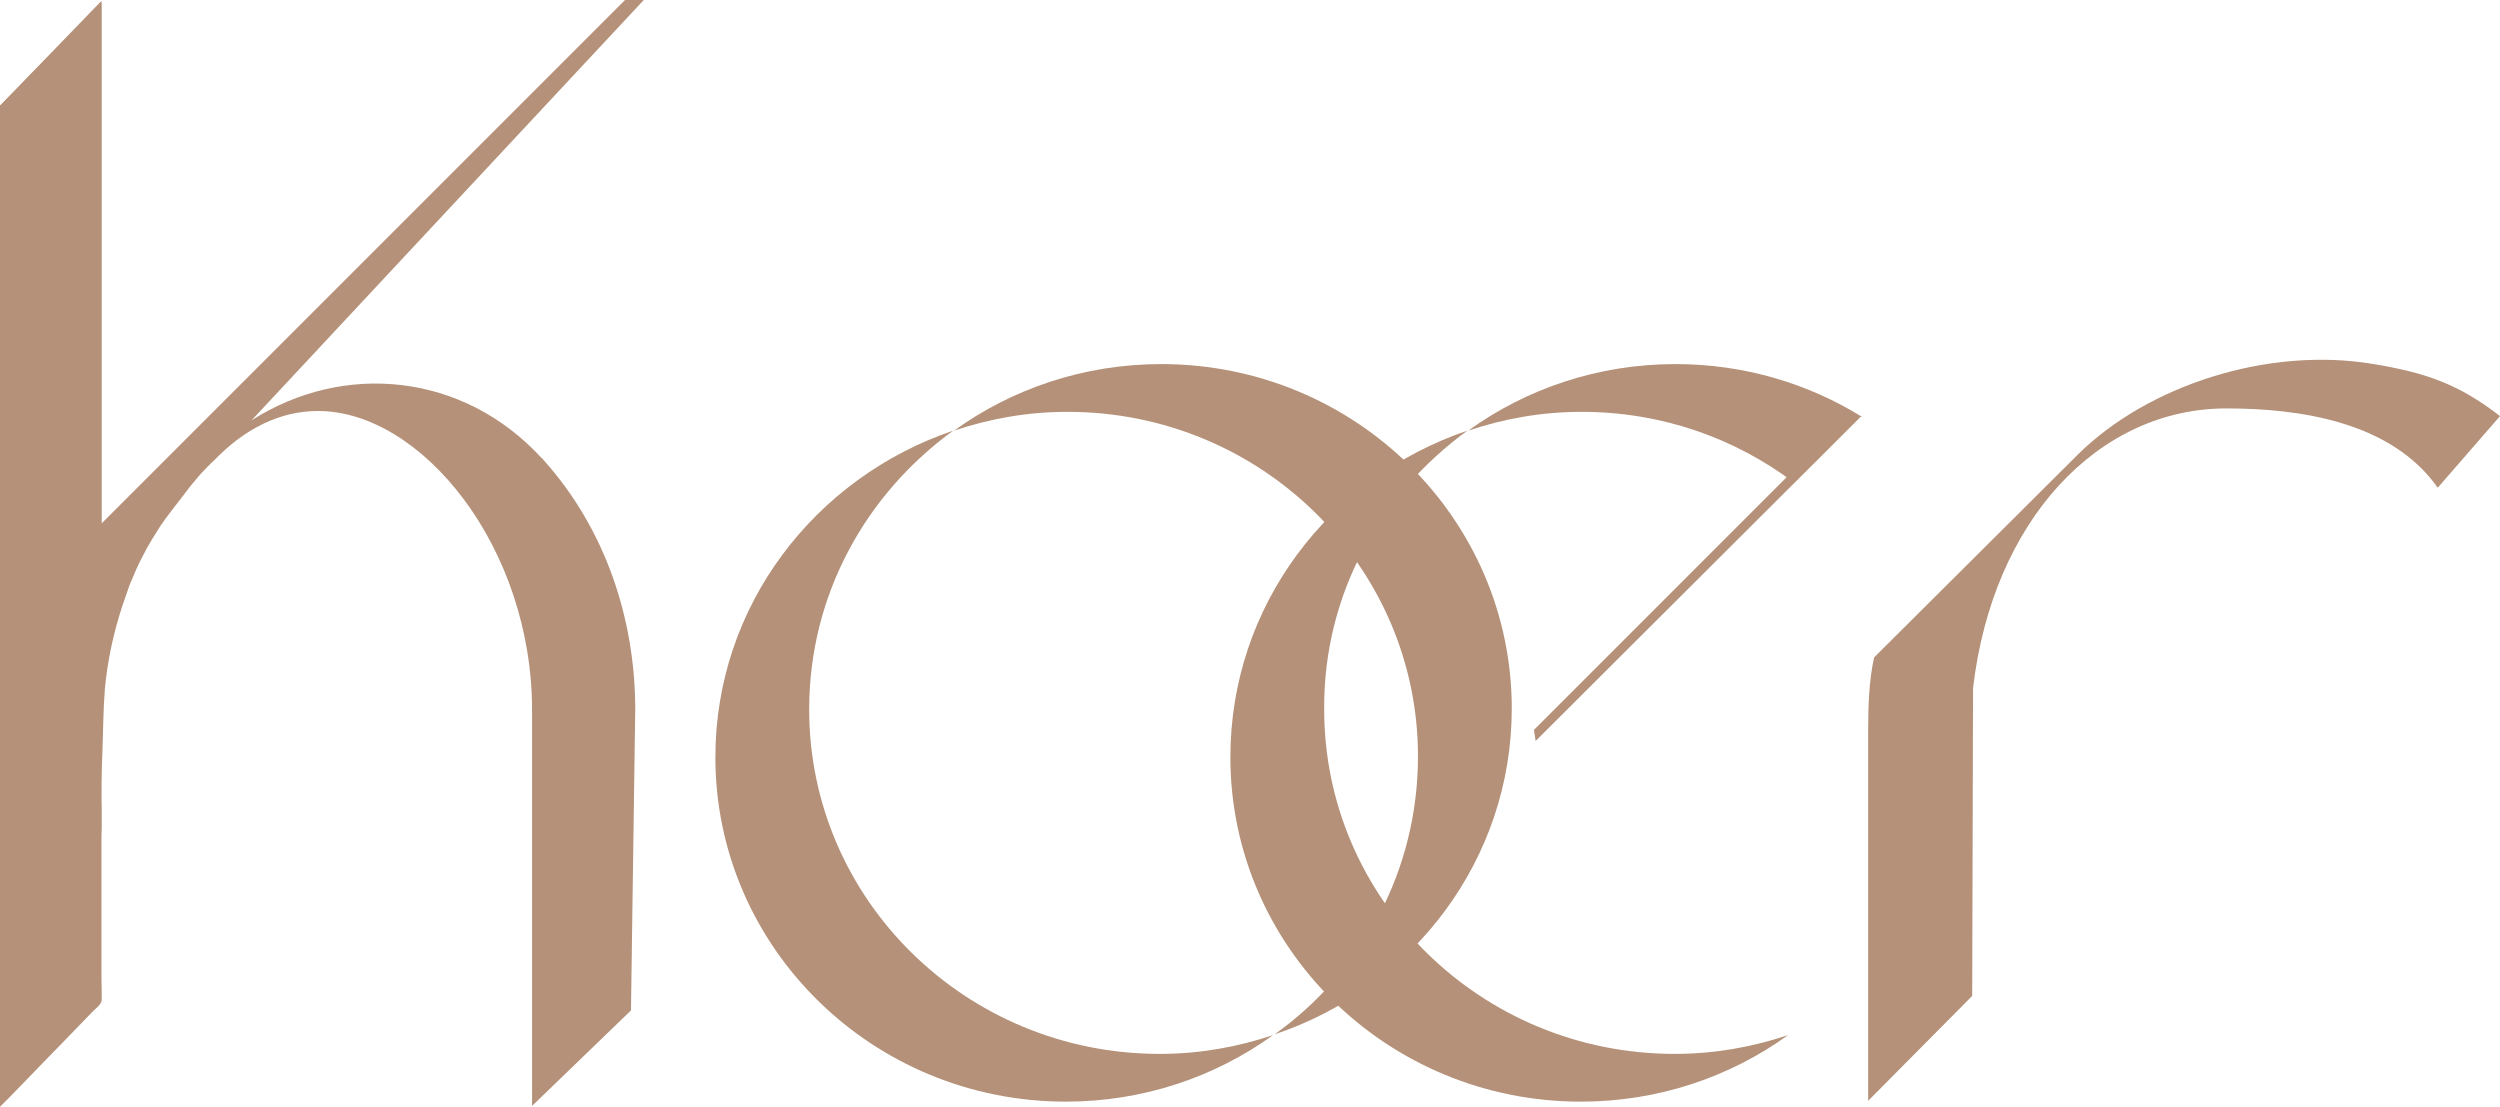
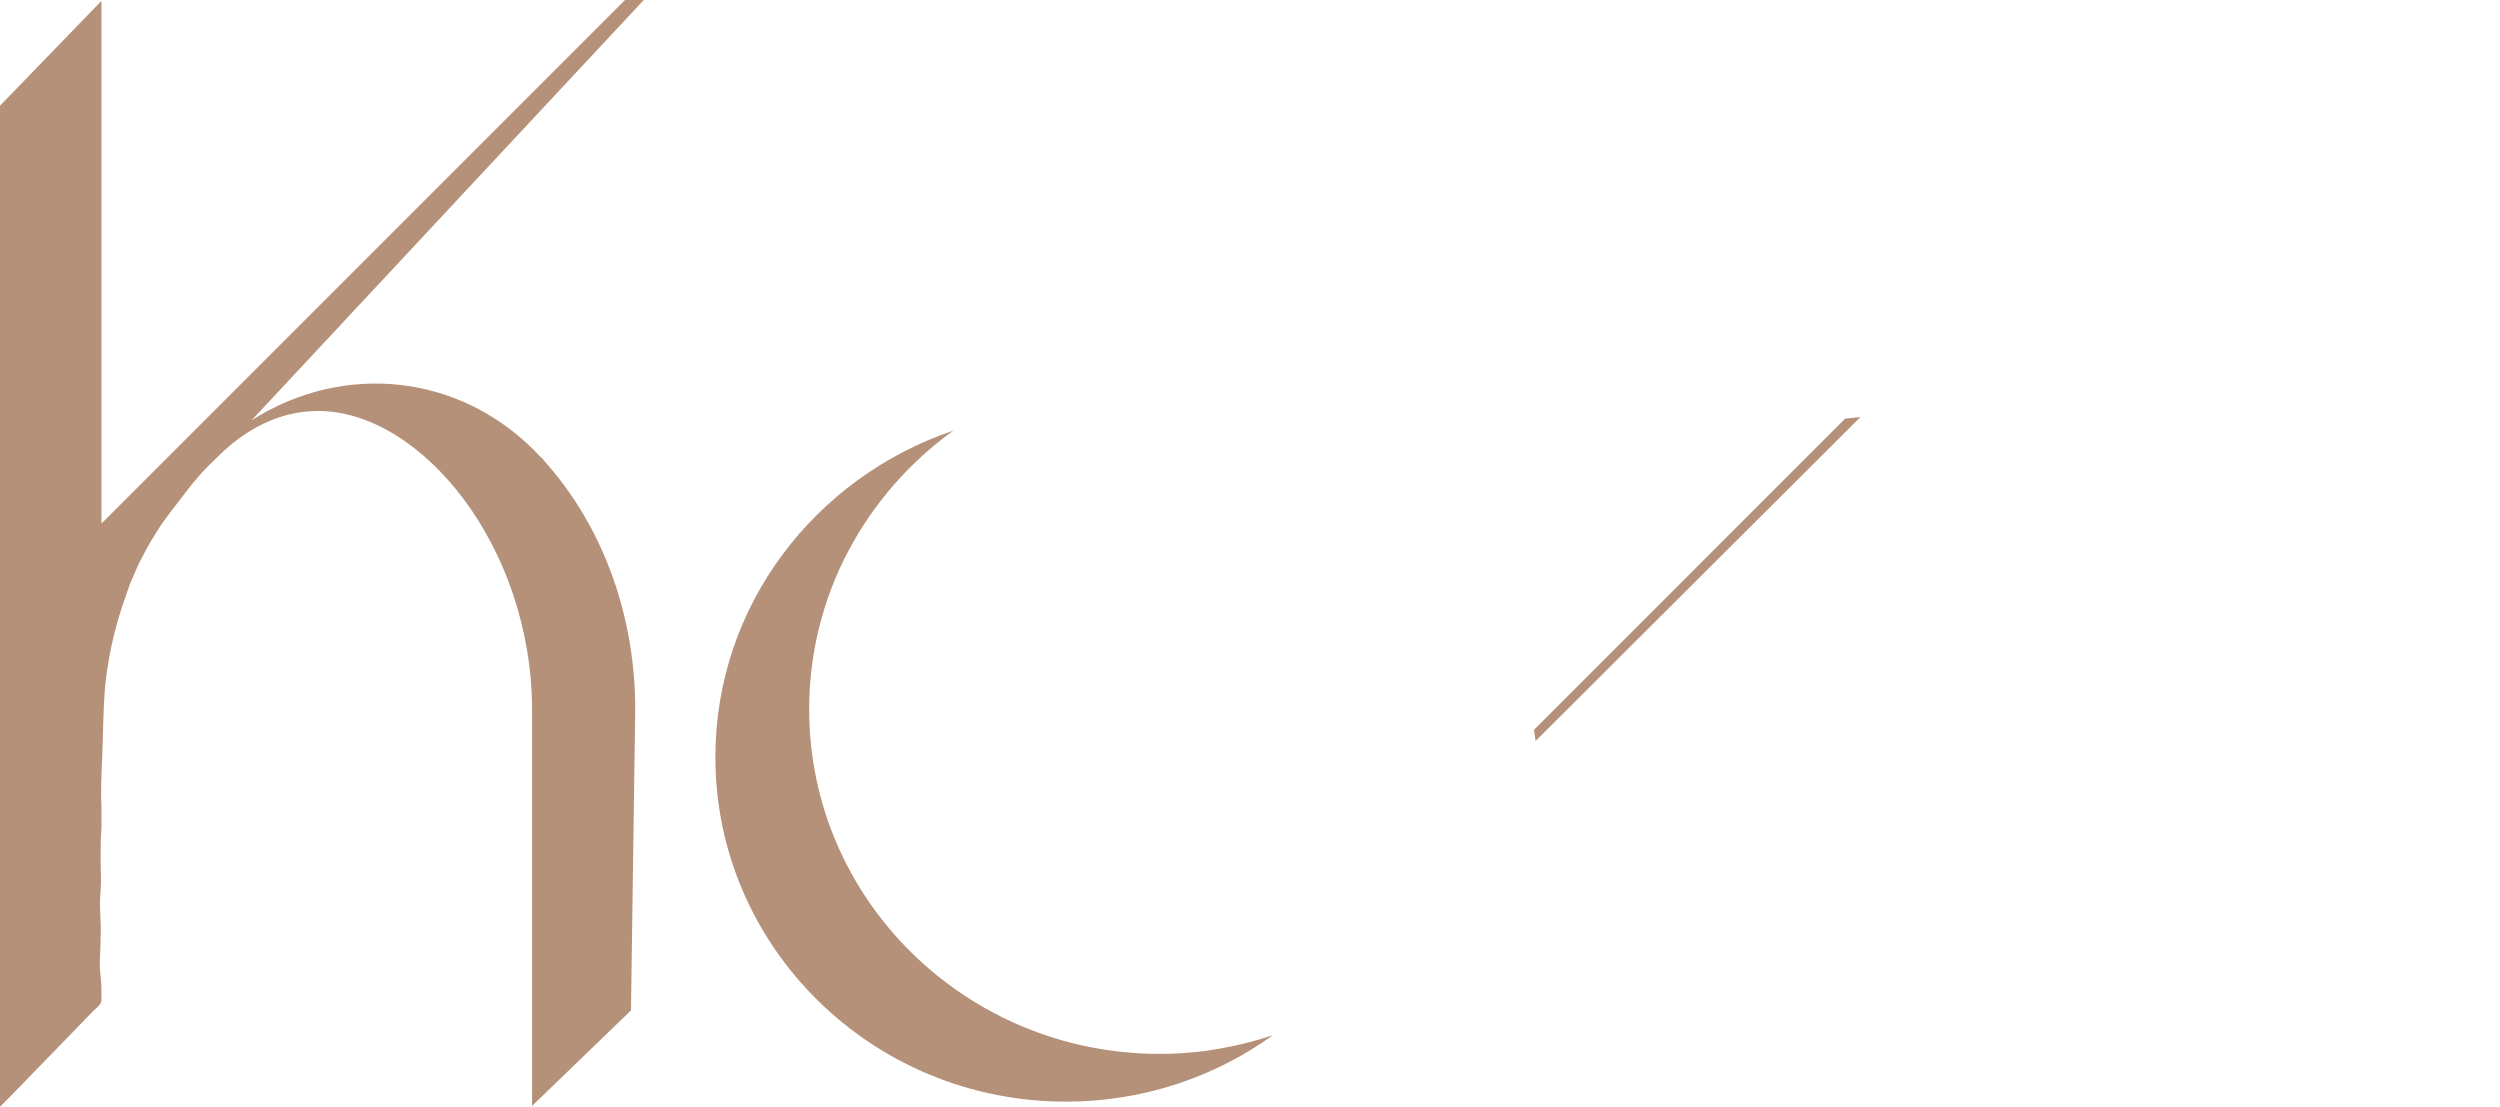
<svg xmlns="http://www.w3.org/2000/svg" enable-background="new 0 0 445.7 196.1" version="1.1" viewBox="0 0 293.2 129.8" width="293.2" height="129.8" xml:space="preserve">
  <g transform="translate(-76.4)" fill="#B49178">
    <path d="m76.4 12.4v117.4l1.3-1.3 3.1-3.2c1.2-1.2 2.4-2.5 3.6-3.7l2.9-3c0.3-0.3 0.6-0.5 0.8-0.8 0.2-0.2 0.2-0.4 0.2-0.8 0-0.8 0-1.6-0.1-2.4 0-0.4-0.1-0.8-0.1-1.2 0-1.2 0.1-2.3 0.1-3.5 0.1-1.8-0.2-3.6 0-5.4 0.1-1.2 0-2.4 0-3.6 0-1.3 0-2.5 0.1-3.8v-2.2c-0.1-2.1 0-4.2 0.1-6.4 0.1-2.6 0.1-5.2 0.3-7.7 0.3-3.3 1-6.5 2-9.6 0.3-0.9 0.6-1.7 0.9-2.6 0.5-1.2 1-2.4 1.6-3.5 0.6-1.2 1.3-2.3 2-3.4 0.8-1.2 1.8-2.4 2.7-3.6 1.1-1.5 2.3-2.9 3.7-4.2 3.5-3.6 7.6-5.7 12.1-5.7 12.1 0 25.1 15.9 25.1 35.1v46.4l11.6-11.2 0.5-35.3c0-10.6-3.5-21.2-10.8-29.3-0.1-0.1-0.1-0.2-0.2-0.2-9.2-10-23.2-11.3-34-4.4l46-49.3h-2.2l-61.4 61.4v-61.3z" fill="#B49178" />
-     <polygon points="88.3 0.3 88.3 117.4 76.4 129.4 76.4 12.4" />
    <path d="m188.2 50.5c-16.2 5.5-27.9 20.5-27.9 38.3 0 22.3 18.4 40.4 41.1 40.4 9.1 0 17.5-2.9 24.3-7.8-4.2 1.4-8.6 2.2-13.3 2.2-22.7 0-41.1-18.1-41.1-40.4 0-13.5 6.7-25.3 16.9-32.7" />
-     <path d="m225.9 121.3c16.2-5.4 27.8-20.5 27.8-38.2 0-22.3-18.4-40.4-41.1-40.4-9.1 0-17.5 2.9-24.3 7.8 4.2-1.4 8.6-2.2 13.3-2.2 22.7 0 41.1 18.1 41.1 40.4 0 13.5-6.6 25.3-16.8 32.6" />
-     <path d="m248.5 50.5c-16.2 5.5-27.8 20.5-27.8 38.3 0 22.3 18.4 40.4 41.1 40.4 9.1 0 17.5-2.9 24.3-7.8-4.2 1.4-8.6 2.2-13.3 2.2-22.7 0-41.1-18.1-41.1-40.4-0.1-13.5 6.6-25.3 16.8-32.7" />
-     <path d="m294.8 48.9c-6.3-3.9-13.8-6.2-21.9-6.2-9.1 0-17.5 2.9-24.3 7.8 4.2-1.4 8.6-2.2 13.3-2.2 9.4 0 18 3.1 24.9 8.3l7.7-7.7z" />
    <polygon points="256.3 85.6 292.8 49.1 294.6 48.9 256.5 86.9" />
-     <path d="m307.8 80.7c2.3-19.7 14.7-32.8 29.7-32.8 8.5 0 19.3 1.5 24.8 9.3l7.3-8.4c-4.9-3.8-8.8-5.1-14.8-6.1-12.4-2.1-26.5 2.5-34.7 10.6l-23.9 23.8c-0.6 2.6-0.7 5.8-0.7 8.4v43.6l12.2-12.3z" />
  </g>
</svg>